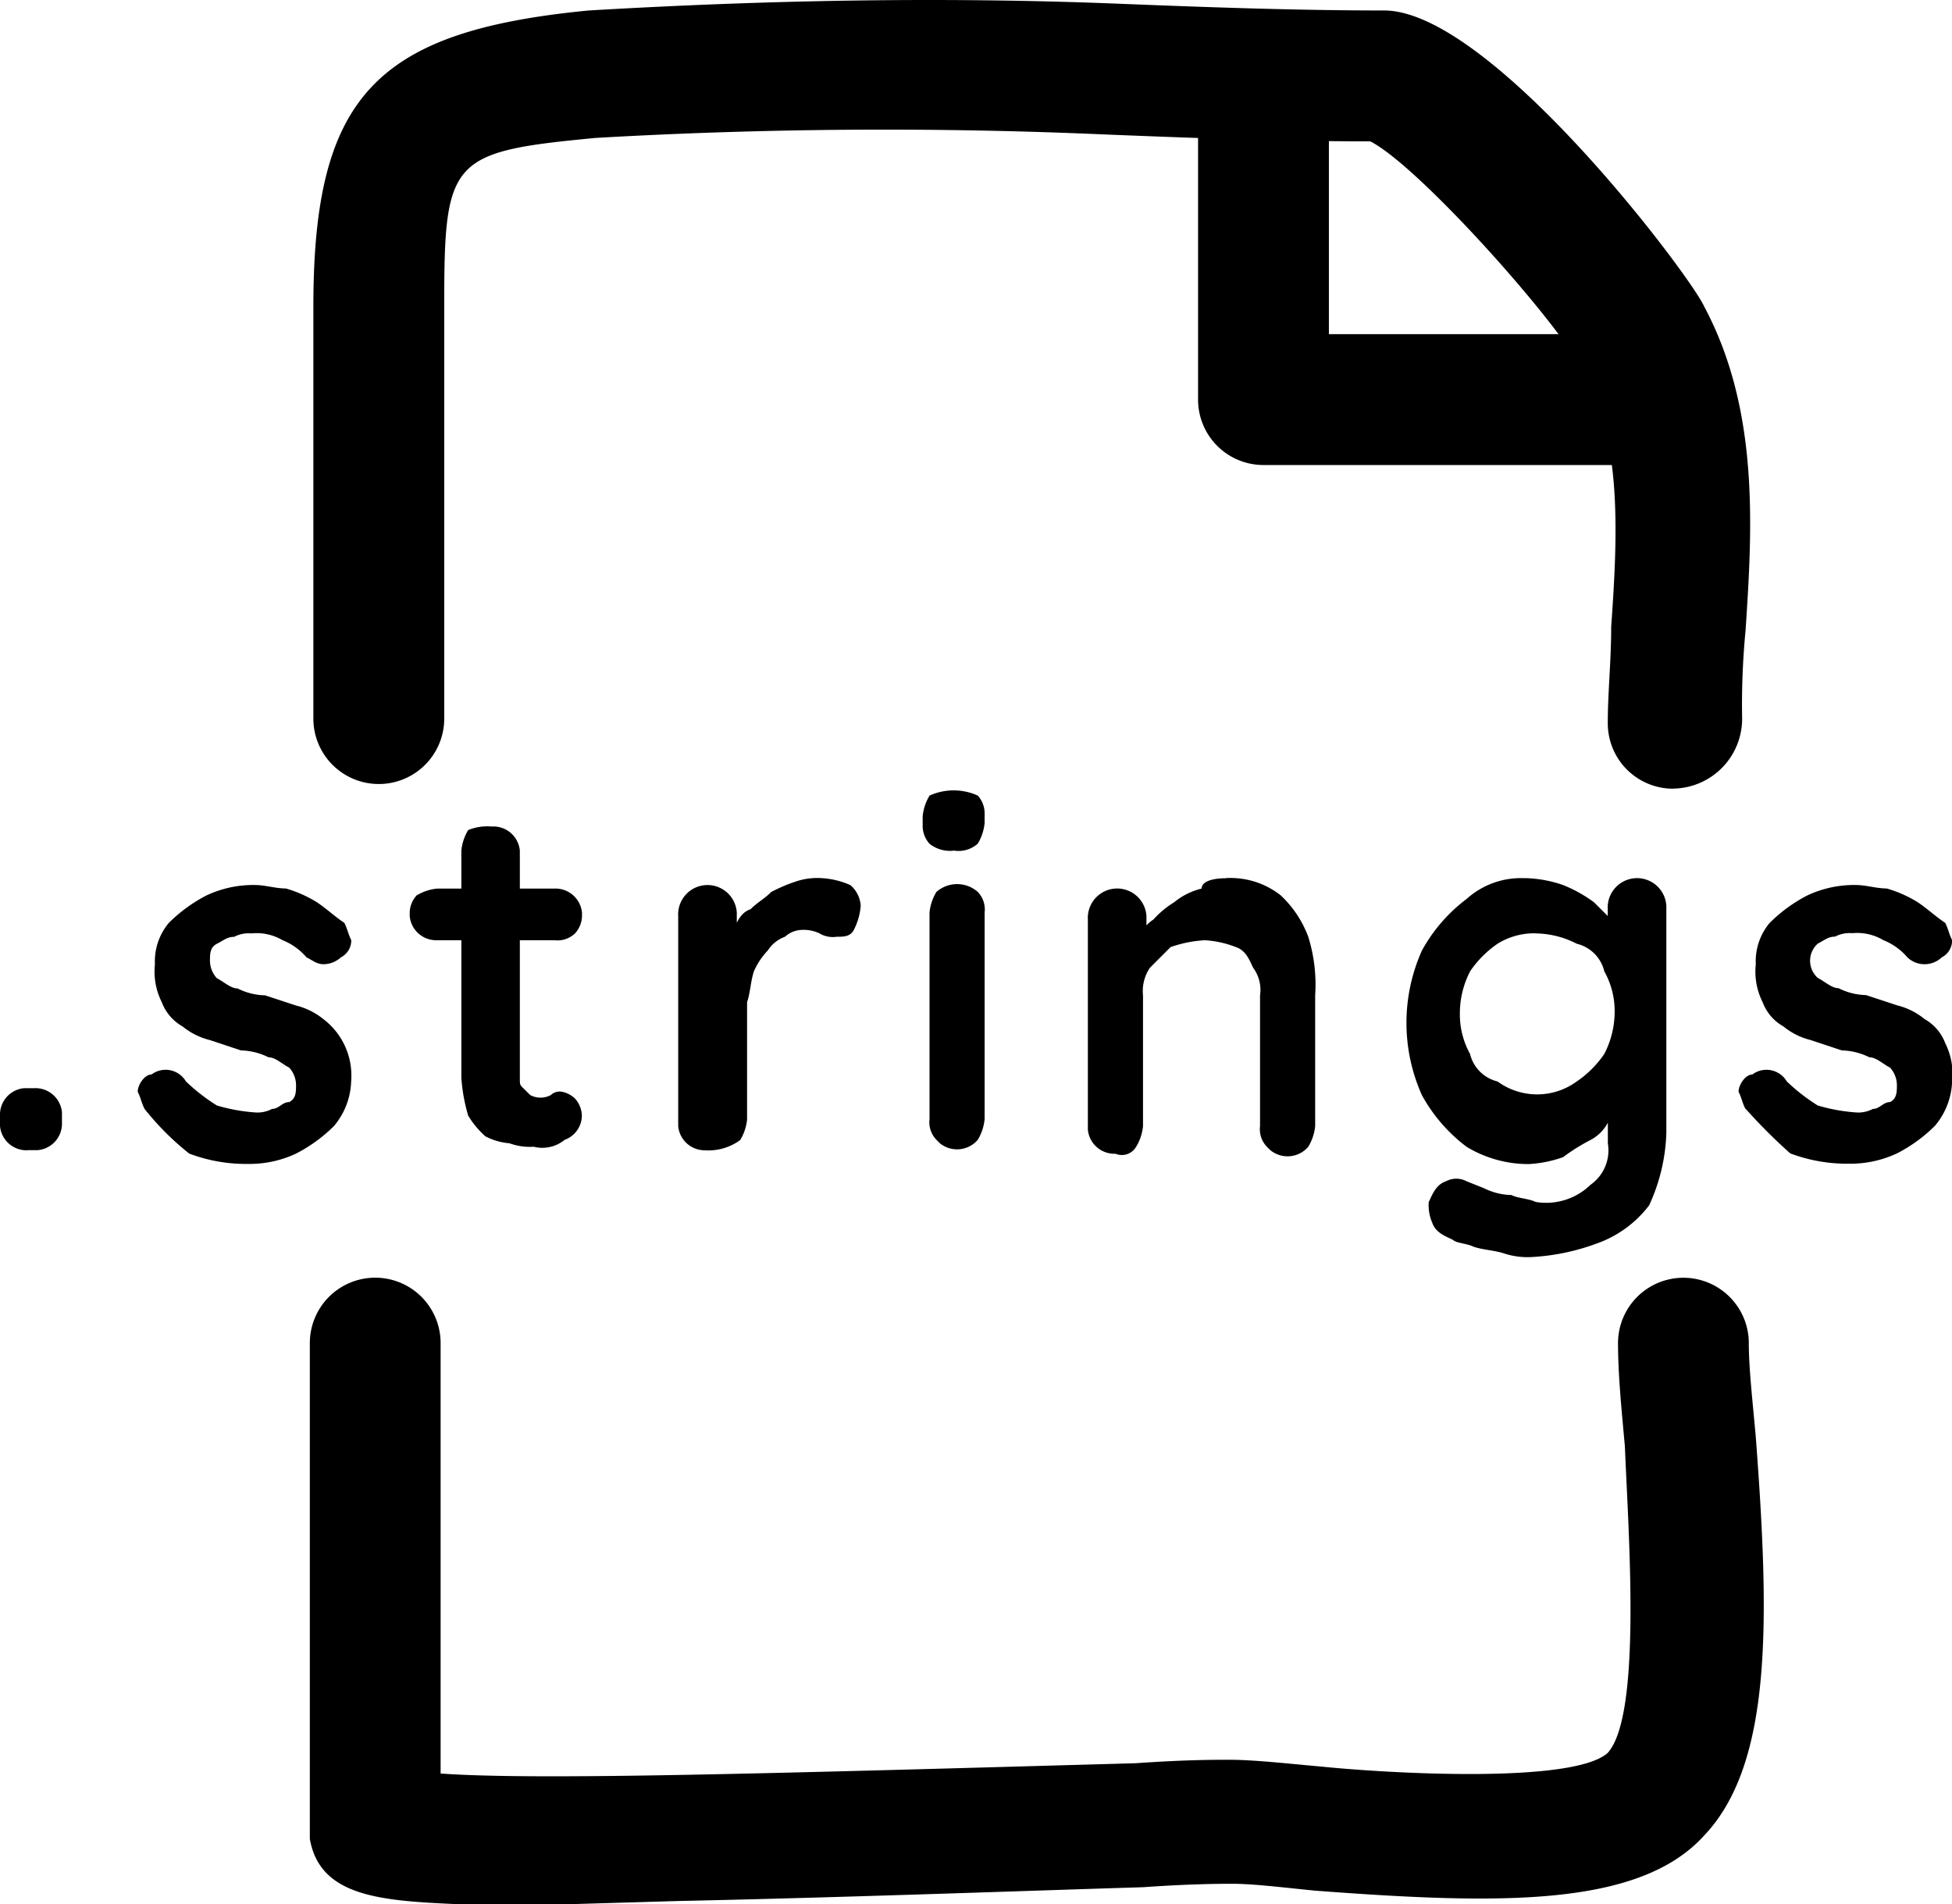
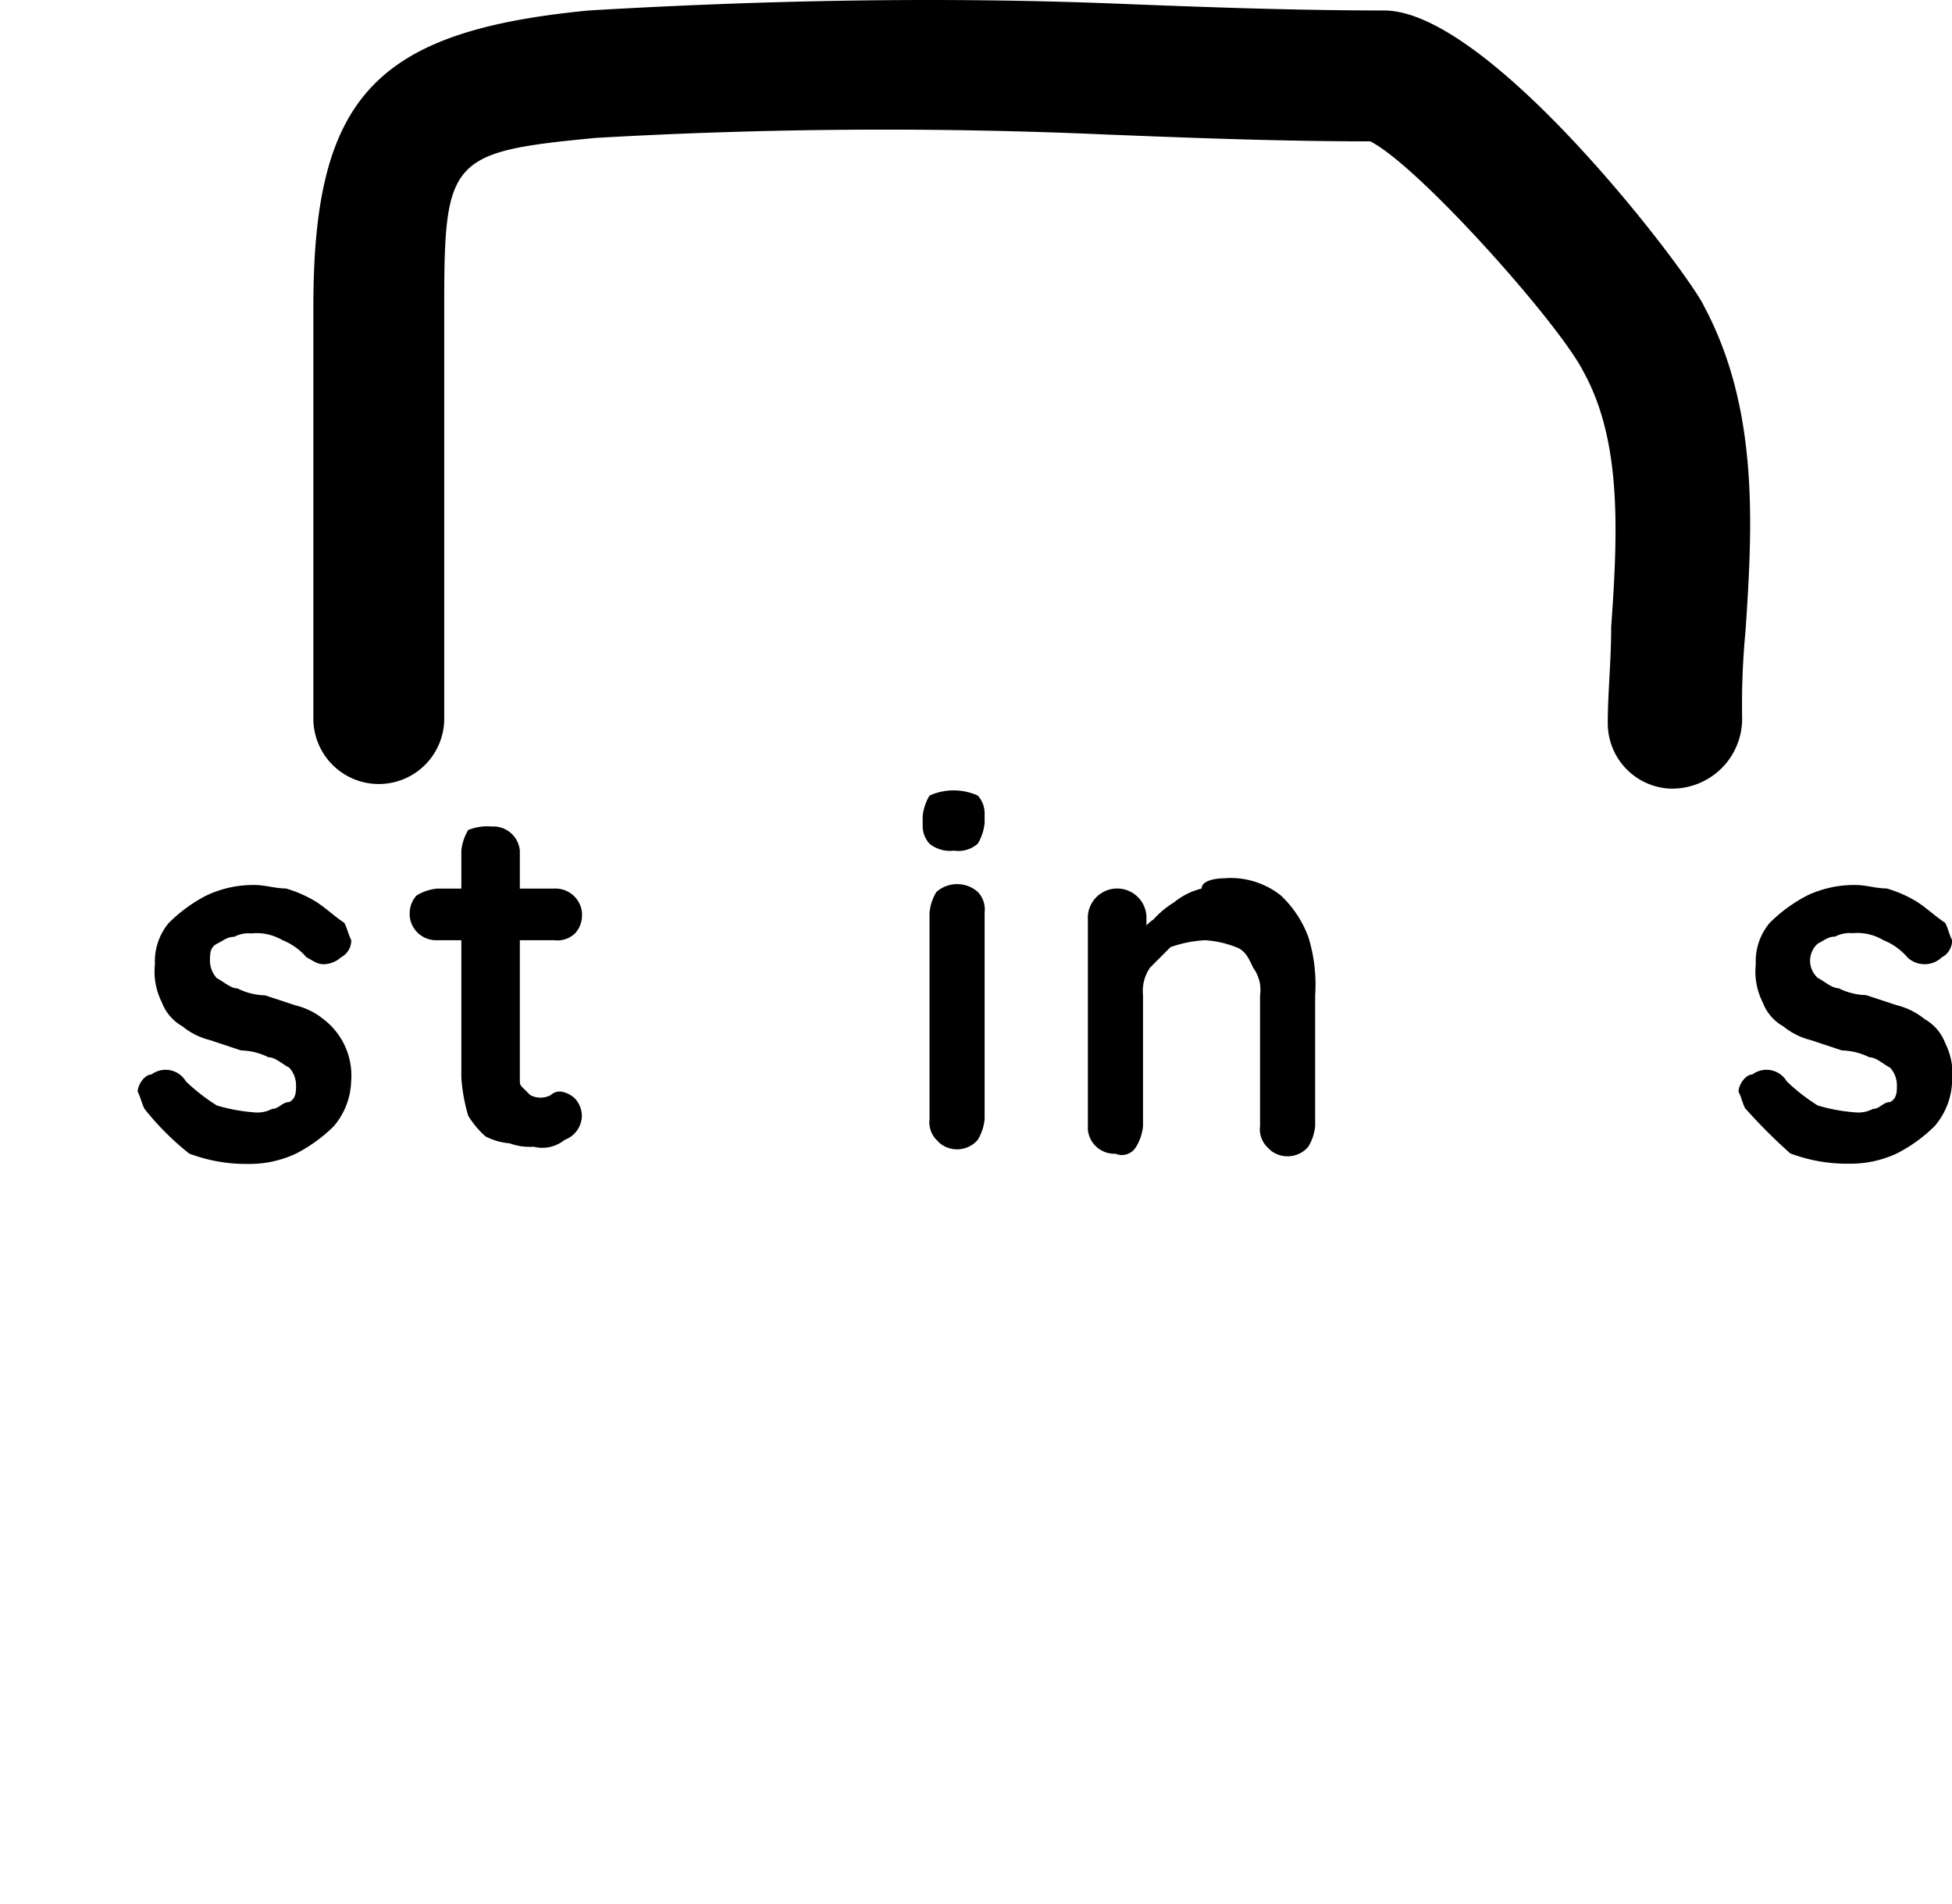
<svg xmlns="http://www.w3.org/2000/svg" width="76.629" height="74.743" viewBox="0 0 76.629 74.743">
  <g id="Group_2464" data-name="Group 2464" transform="translate(-672.693 -3108.865)">
    <path id="Path_2977" data-name="Path 2977" d="M62.484,104.555a2.565,2.565,0,0,1-2.566-2.568c0-1.216.134-2.433.134-3.784.27-3.784.405-7.3-1.081-10-.946-1.892-6.486-8.109-8.379-9.055-3.513,0-7.028-.135-10.406-.27a197.5,197.5,0,0,0-20,.135c-5.676.541-5.945.811-5.945,6.487v16.353a2.569,2.569,0,0,1-5.137,0V85.634c0-8.244,2.433-10.812,10.812-11.623,6.894-.405,13.785-.541,20.678-.27,3.379.135,7.028.27,10.543.27,4.188,0,12.027,10.406,12.568,11.623,2.162,4.054,1.892,8.65,1.623,12.7a30.285,30.285,0,0,0-.137,3.379,2.742,2.742,0,0,1-2.7,2.838h0" transform="translate(675.891 3035.265)" />
-     <path id="Path_2978" data-name="Path 2978" d="M19,135.3H14.947c-3.11-.135-5.542-.27-5.947-2.568V113.272a2.567,2.567,0,1,1,5.134,0v16.894c3.784.27,12.839,0,27.3-.405,1.892-.135,3.107-.135,3.649-.135.946,0,2.161.135,3.649.27,2.7.272,9.866.676,11.217-.539,1.351-1.488.81-8.65.676-12.028-.136-1.487-.27-2.838-.27-4.054a2.567,2.567,0,1,1,5.134,0c0,.946.136,2.162.272,3.649.541,7.163.676,12.839-2.027,15.677-2.569,2.838-8.109,2.7-15.272,2.162-1.351-.135-2.433-.27-3.245-.27-.4,0-1.622,0-3.513.135-4.46.135-11.758.405-18.245.541Z" transform="translate(675.856 3048.307)" />
-     <path id="Path_2979" data-name="Path 2979" d="M52.775,91.709H37.369A2.567,2.567,0,0,1,34.8,89.141V76.572a2.568,2.568,0,1,1,5.136,0v10H52.775a2.568,2.568,0,1,1,0,5.136" transform="translate(684.925 3035.407)" />
-     <path id="Path_2980" data-name="Path 2980" d="M1.081,107.637A1.045,1.045,0,0,1,0,106.691v-.405A1.044,1.044,0,0,1,.946,105.2h.405a1.044,1.044,0,0,1,1.081.946v.405a1.044,1.044,0,0,1-.946,1.081H1.081Z" transform="translate(672.693 3046.374)" />
    <path id="Path_2981" data-name="Path 2981" d="M4.27,108.089c-.136-.27-.136-.405-.27-.676,0-.27.27-.676.541-.676a.925.925,0,0,1,1.351.27,7.428,7.428,0,0,0,1.216.946,6.97,6.97,0,0,0,1.487.272,1.21,1.21,0,0,0,.676-.136c.269,0,.405-.27.676-.27.269-.135.269-.405.269-.676a1.032,1.032,0,0,0-.269-.676c-.27-.135-.541-.405-.811-.405a2.551,2.551,0,0,0-1.081-.27l-1.218-.405a2.736,2.736,0,0,1-1.08-.539,1.82,1.82,0,0,1-.811-.947,2.671,2.671,0,0,1-.27-1.487,2.353,2.353,0,0,1,.541-1.622A5.976,5.976,0,0,1,6.7,99.709,4.317,4.317,0,0,1,8.6,99.3c.405,0,.811.136,1.216.136a4.864,4.864,0,0,1,1.216.539c.405.272.676.541,1.081.812.134.27.134.4.27.676a.745.745,0,0,1-.405.676,1.032,1.032,0,0,1-.676.27c-.27,0-.405-.135-.676-.27a2.411,2.411,0,0,0-.946-.676A2,2,0,0,0,8.46,101.2a1.216,1.216,0,0,0-.676.135c-.272,0-.405.136-.676.272s-.272.4-.272.676a1.033,1.033,0,0,0,.272.676c.27.135.541.4.811.4A2.521,2.521,0,0,0,9,103.63l1.215.4a2.749,2.749,0,0,1,1.083.541,2.778,2.778,0,0,1,1.081,2.433,2.846,2.846,0,0,1-.676,1.757,5.983,5.983,0,0,1-1.488,1.081,4.306,4.306,0,0,1-1.891.405,6.308,6.308,0,0,1-2.3-.405,10.749,10.749,0,0,1-1.757-1.757" transform="translate(674.099 3044.3)" />
    <path id="Path_2982" data-name="Path 2982" d="M12.981,100.037h4.6a1.046,1.046,0,0,1,1.083.946v.135a1.033,1.033,0,0,1-.272.676.993.993,0,0,1-.811.27h-4.6a1.043,1.043,0,0,1-1.08-.946v-.135a1.032,1.032,0,0,1,.269-.676,1.921,1.921,0,0,1,.811-.27M15.143,97.6a1.044,1.044,0,0,1,1.081.946v8.92c0,.27,0,.27.135.405l.272.27a.859.859,0,0,0,.81,0,.5.5,0,0,1,.405-.135,1.02,1.02,0,0,1,.541.27,1.033,1.033,0,0,1,.272.676,1.021,1.021,0,0,1-.676.947,1.386,1.386,0,0,1-1.218.27,2.3,2.3,0,0,1-.946-.135,2.484,2.484,0,0,1-.946-.272,3.589,3.589,0,0,1-.676-.811,6.948,6.948,0,0,1-.269-1.487V98.55a1.918,1.918,0,0,1,.269-.811,2,2,0,0,1,.946-.135" transform="translate(676.876 3043.703)" />
-     <path id="Path_2983" data-name="Path 2983" d="M20.781,109.781a1.044,1.044,0,0,1-1.081-.946v-8.244a1.151,1.151,0,1,1,2.3-.135v2.027l-.135-1.352c.135-.272.27-.676.676-.811.27-.272.541-.405.811-.676a6.3,6.3,0,0,1,.946-.405,2.635,2.635,0,0,1,1.081-.135,3.181,3.181,0,0,1,1.081.27,1.168,1.168,0,0,1,.405.811,2.506,2.506,0,0,1-.27.946c-.135.27-.405.27-.676.27a1.013,1.013,0,0,1-.676-.135,1.469,1.469,0,0,0-.676-.135,1.032,1.032,0,0,0-.676.27,1.349,1.349,0,0,0-.676.541,2.827,2.827,0,0,0-.541.811c-.135.405-.135.811-.27,1.216v4.6a1.921,1.921,0,0,1-.27.811,2.114,2.114,0,0,1-1.351.405" transform="translate(679.617 3044.23)" />
    <path id="Path_2984" data-name="Path 2984" d="M28.018,98.919a1.29,1.29,0,0,1-.947-.27,1.042,1.042,0,0,1-.27-.676v-.405a1.94,1.94,0,0,1,.27-.811,2.3,2.3,0,0,1,1.893,0,1.035,1.035,0,0,1,.269.676v.4a1.942,1.942,0,0,1-.269.812,1.142,1.142,0,0,1-.946.27m1.215,10.542a1.937,1.937,0,0,1-.269.811,1.072,1.072,0,0,1-1.488.135l-.134-.135a.99.99,0,0,1-.272-.811v-8.109a1.905,1.905,0,0,1,.272-.811,1.23,1.23,0,0,1,1.622,0,1,1,0,0,1,.269.811Z" transform="translate(682.113 3043.333)" />
    <path id="Path_2985" data-name="Path 2985" d="M37.006,99.1a3.181,3.181,0,0,1,2.164.676,4.291,4.291,0,0,1,1.08,1.622,6.293,6.293,0,0,1,.272,2.3v5.136a1.924,1.924,0,0,1-.272.811,1.069,1.069,0,0,1-1.485.135l-.137-.135a.993.993,0,0,1-.27-.811V103.7a1.458,1.458,0,0,0-.269-1.08c-.137-.272-.27-.676-.676-.812a3.963,3.963,0,0,0-1.218-.27,4.811,4.811,0,0,0-1.351.27c-.27.272-.541.541-.81.812a1.622,1.622,0,0,0-.27,1.08v5.136a1.924,1.924,0,0,1-.272.811.648.648,0,0,1-.81.27,1.044,1.044,0,0,1-1.083-.946v-8.244a1.151,1.151,0,0,1,2.3-.135v.946l-.27-.135a1.356,1.356,0,0,1,.541-.676,3.643,3.643,0,0,1,.811-.676,2.713,2.713,0,0,1,1.083-.541c0-.27.405-.405.945-.405" transform="translate(683.8 3044.23)" />
-     <path id="Path_2986" data-name="Path 2986" d="M45.512,99.1a4.868,4.868,0,0,1,1.488.27,5.47,5.47,0,0,1,1.215.676l.812.811a.746.746,0,0,1,.269.676l-.539.27V100.32a1.151,1.151,0,1,1,2.3-.135v8.92a7.263,7.263,0,0,1-.676,2.838,4.432,4.432,0,0,1-2.027,1.487,8.7,8.7,0,0,1-2.569.541,2.969,2.969,0,0,1-1.08-.135c-.405-.135-.812-.135-1.218-.27-.27-.135-.676-.135-.81-.27-.272-.135-.676-.27-.812-.676a1.714,1.714,0,0,1-.135-.811c.135-.27.272-.676.676-.811a.862.862,0,0,1,.811,0l.676.27a2.547,2.547,0,0,0,1.083.27c.269.135.676.135.945.27a2.5,2.5,0,0,0,2.164-.676,1.65,1.65,0,0,0,.676-1.622v-1.757l.27.27c0,.272-.137.405-.27.676a1.629,1.629,0,0,1-.676.676,7.588,7.588,0,0,0-1.081.676,4.767,4.767,0,0,1-1.351.272,4.685,4.685,0,0,1-2.434-.676,6.363,6.363,0,0,1-1.757-2.027,6.94,6.94,0,0,1,0-5.678,6.363,6.363,0,0,1,1.757-2.027,3.179,3.179,0,0,1,2.3-.811m.405,2.162a2.728,2.728,0,0,0-1.487.405,4.129,4.129,0,0,0-1.08,1.081,3.577,3.577,0,0,0-.405,1.622A3.2,3.2,0,0,0,43.351,106a1.463,1.463,0,0,0,1.08,1.081,2.637,2.637,0,0,0,3.108,0A4.093,4.093,0,0,0,48.621,106a3.6,3.6,0,0,0,.407-1.622,3.211,3.211,0,0,0-.407-1.622,1.463,1.463,0,0,0-1.081-1.081,3.594,3.594,0,0,0-1.622-.405" transform="translate(687.051 3044.23)" />
    <path id="Path_2987" data-name="Path 2987" d="M50.77,108.089c-.136-.27-.136-.405-.27-.676,0-.27.27-.676.541-.676a.925.925,0,0,1,1.351.27,7.428,7.428,0,0,0,1.216.946,6.97,6.97,0,0,0,1.487.272,1.21,1.21,0,0,0,.676-.136c.269,0,.405-.27.676-.27.269-.135.269-.405.269-.676a1.032,1.032,0,0,0-.269-.676c-.27-.135-.541-.405-.811-.405a2.551,2.551,0,0,0-1.081-.27l-1.218-.405a2.736,2.736,0,0,1-1.08-.539,1.82,1.82,0,0,1-.811-.947,2.671,2.671,0,0,1-.27-1.487,2.353,2.353,0,0,1,.541-1.622A5.976,5.976,0,0,1,53.2,99.709,4.317,4.317,0,0,1,55.1,99.3c.405,0,.811.136,1.216.136a4.864,4.864,0,0,1,1.216.539c.405.272.676.541,1.081.812.134.27.134.4.27.676a.745.745,0,0,1-.405.676.98.98,0,0,1-1.351,0,2.411,2.411,0,0,0-.946-.676,2,2,0,0,0-1.216-.272,1.216,1.216,0,0,0-.676.135c-.272,0-.405.136-.676.272a.9.9,0,0,0,0,1.351c.27.135.541.4.811.4a2.521,2.521,0,0,0,1.081.272l1.215.4a2.749,2.749,0,0,1,1.083.541,1.819,1.819,0,0,1,.811.947,2.671,2.671,0,0,1,.27,1.487,2.84,2.84,0,0,1-.676,1.756,5.95,5.95,0,0,1-1.488,1.081,4.306,4.306,0,0,1-1.891.405,6.308,6.308,0,0,1-2.3-.405,21.321,21.321,0,0,1-1.757-1.757" transform="translate(690.443 3044.3)" />
  </g>
</svg>